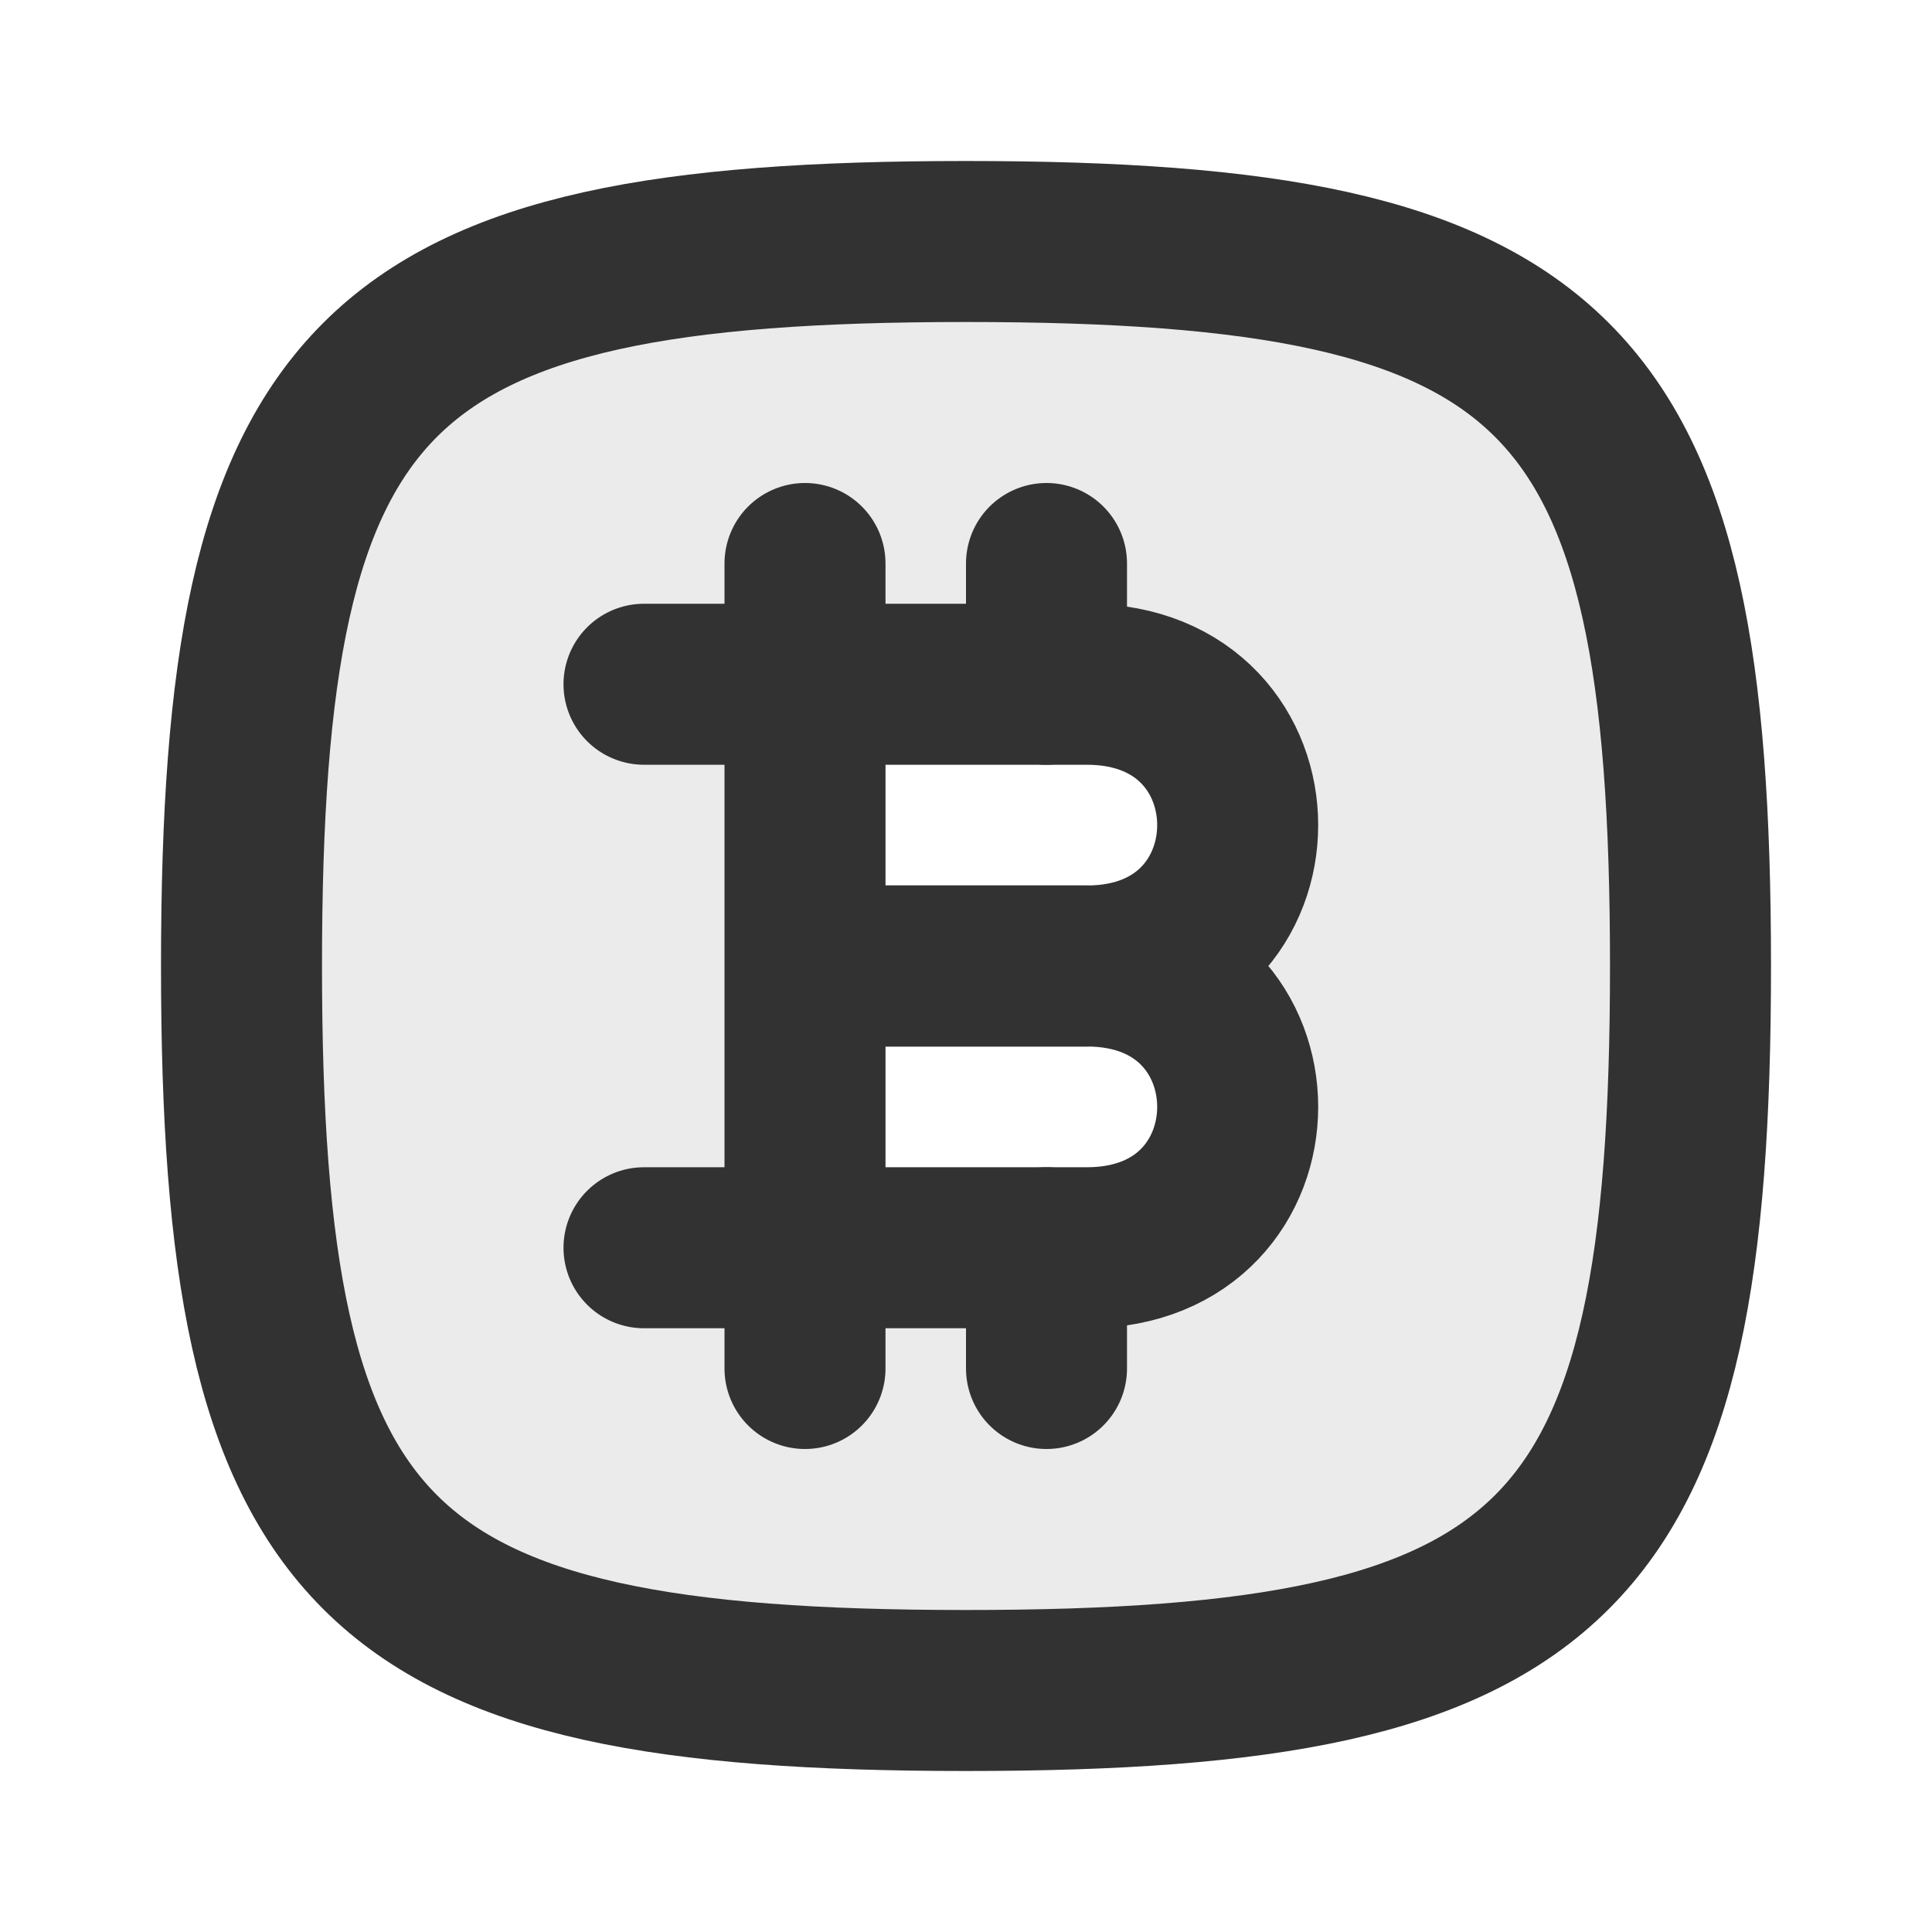
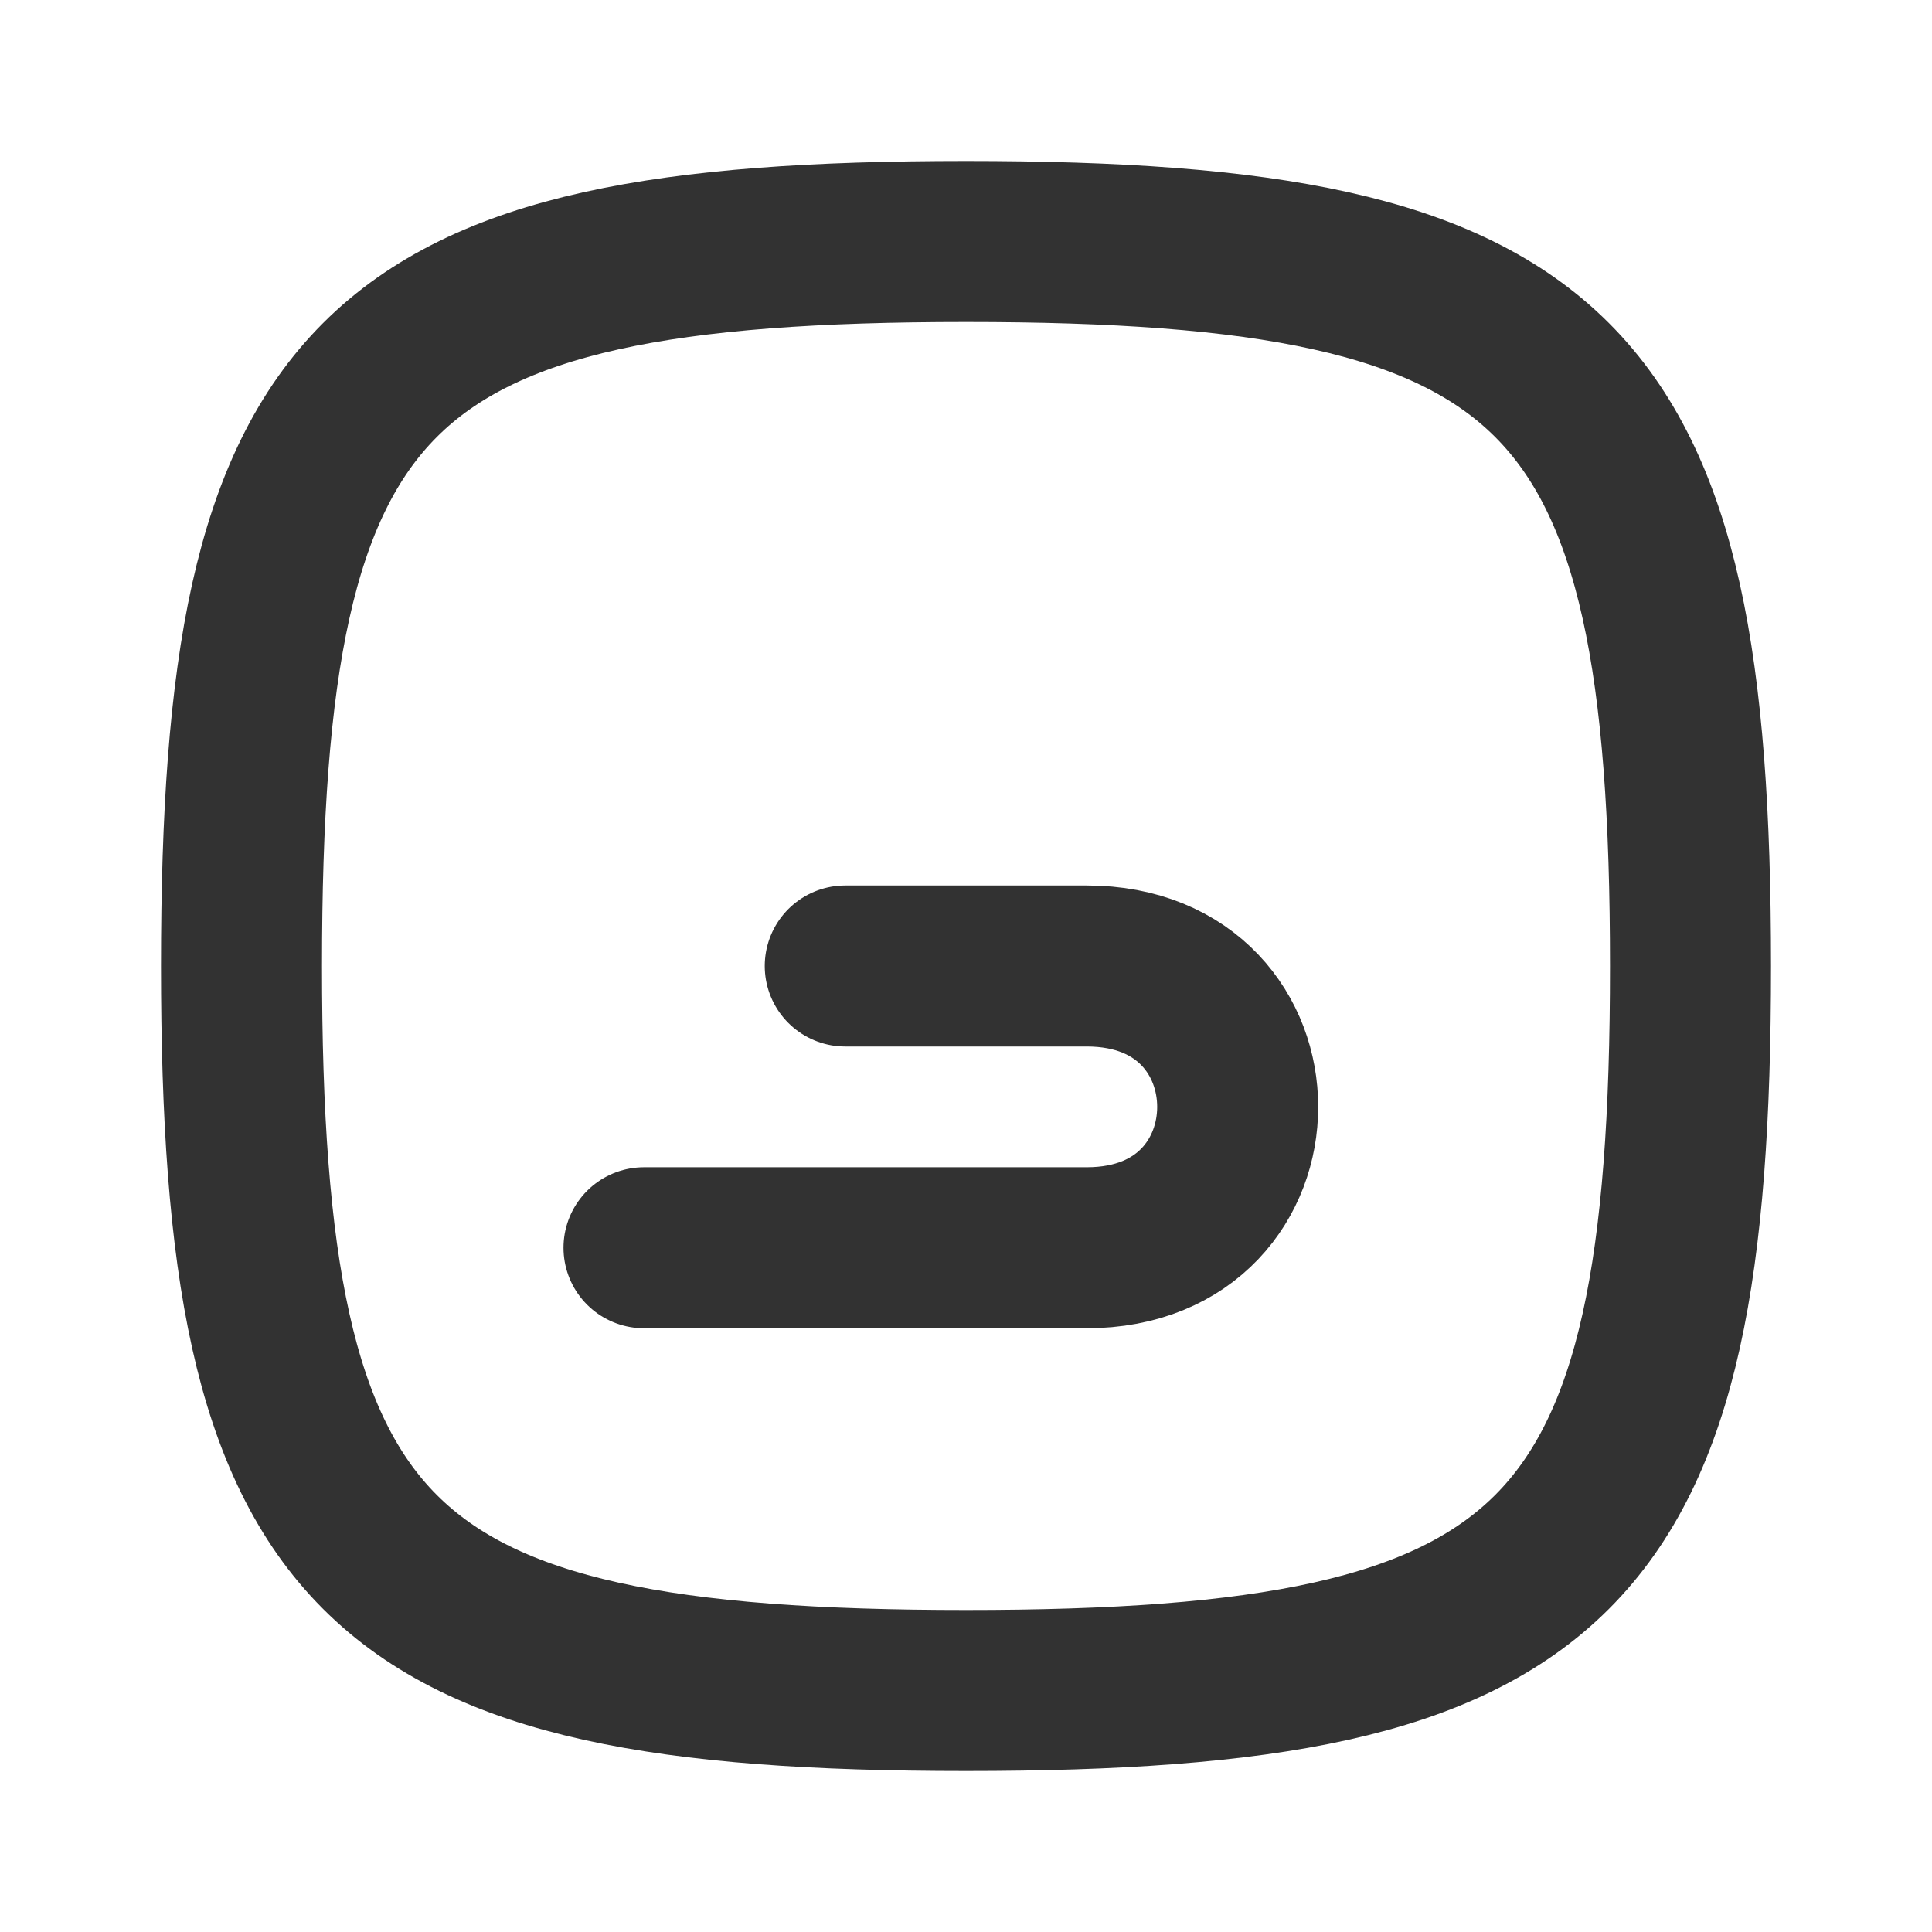
<svg xmlns="http://www.w3.org/2000/svg" width="800px" height="800px" viewBox="0 0 24 24" fill="none">
-   <path d="M8 8.5H13.5C16 8.5 16 12 13.5 12H10.5" stroke="#323232" stroke-width="2" stroke-linecap="round" stroke-linejoin="round" />
  <path d="M10.5 12H13.5C16 12 16 15.5 13.5 15.5H8" stroke="#323232" stroke-width="2" stroke-linecap="round" stroke-linejoin="round" />
-   <path d="M10 17V7" stroke="#323232" stroke-width="2" stroke-linecap="round" stroke-linejoin="round" />
-   <path d="M13 8.5V7" stroke="#323232" stroke-width="2" stroke-linecap="round" stroke-linejoin="round" />
-   <path d="M13 17V15.5" stroke="#323232" stroke-width="2" stroke-linecap="round" stroke-linejoin="round" />
  <path d="M3 12C3 4.588 4.588 3 12 3C19.412 3 21 4.588 21 12C21 19.412 19.412 21 12 21C4.588 21 3 19.412 3 12Z" stroke="#323232" stroke-width="2" />
-   <path opacity="0.1" fill-rule="evenodd" clip-rule="evenodd" d="M12 3C4.588 3 3 4.588 3 12C3 19.412 4.588 21 12 21C19.412 21 21 19.412 21 12C21 4.588 19.412 3 12 3ZM8 8.25C7.862 8.25 7.75 8.362 7.75 8.5C7.75 8.638 7.862 8.75 8 8.75H9.75V15.25H8C7.862 15.25 7.75 15.362 7.75 15.5C7.75 15.638 7.862 15.75 8 15.75H9.75V17C9.75 17.138 9.862 17.25 10 17.25C10.138 17.25 10.25 17.138 10.25 17V15.75H12.75V17C12.75 17.138 12.862 17.25 13 17.25C13.138 17.25 13.25 17.138 13.25 17V15.75H13.5C14.187 15.75 14.723 15.508 15.087 15.126C15.448 14.747 15.625 14.246 15.625 13.75C15.625 13.254 15.448 12.753 15.087 12.374C14.947 12.227 14.78 12.1 14.589 12C14.78 11.9 14.947 11.773 15.087 11.626C15.448 11.247 15.625 10.746 15.625 10.25C15.625 9.754 15.448 9.253 15.087 8.874C14.723 8.492 14.187 8.25 13.5 8.25H13.25V7C13.25 6.862 13.138 6.75 13 6.75C12.862 6.75 12.75 6.862 12.75 7V8.25H10.25V7C10.25 6.862 10.138 6.75 10 6.75C9.862 6.75 9.75 6.862 9.75 7V8.25H8Z" fill="#323232" />
</svg>